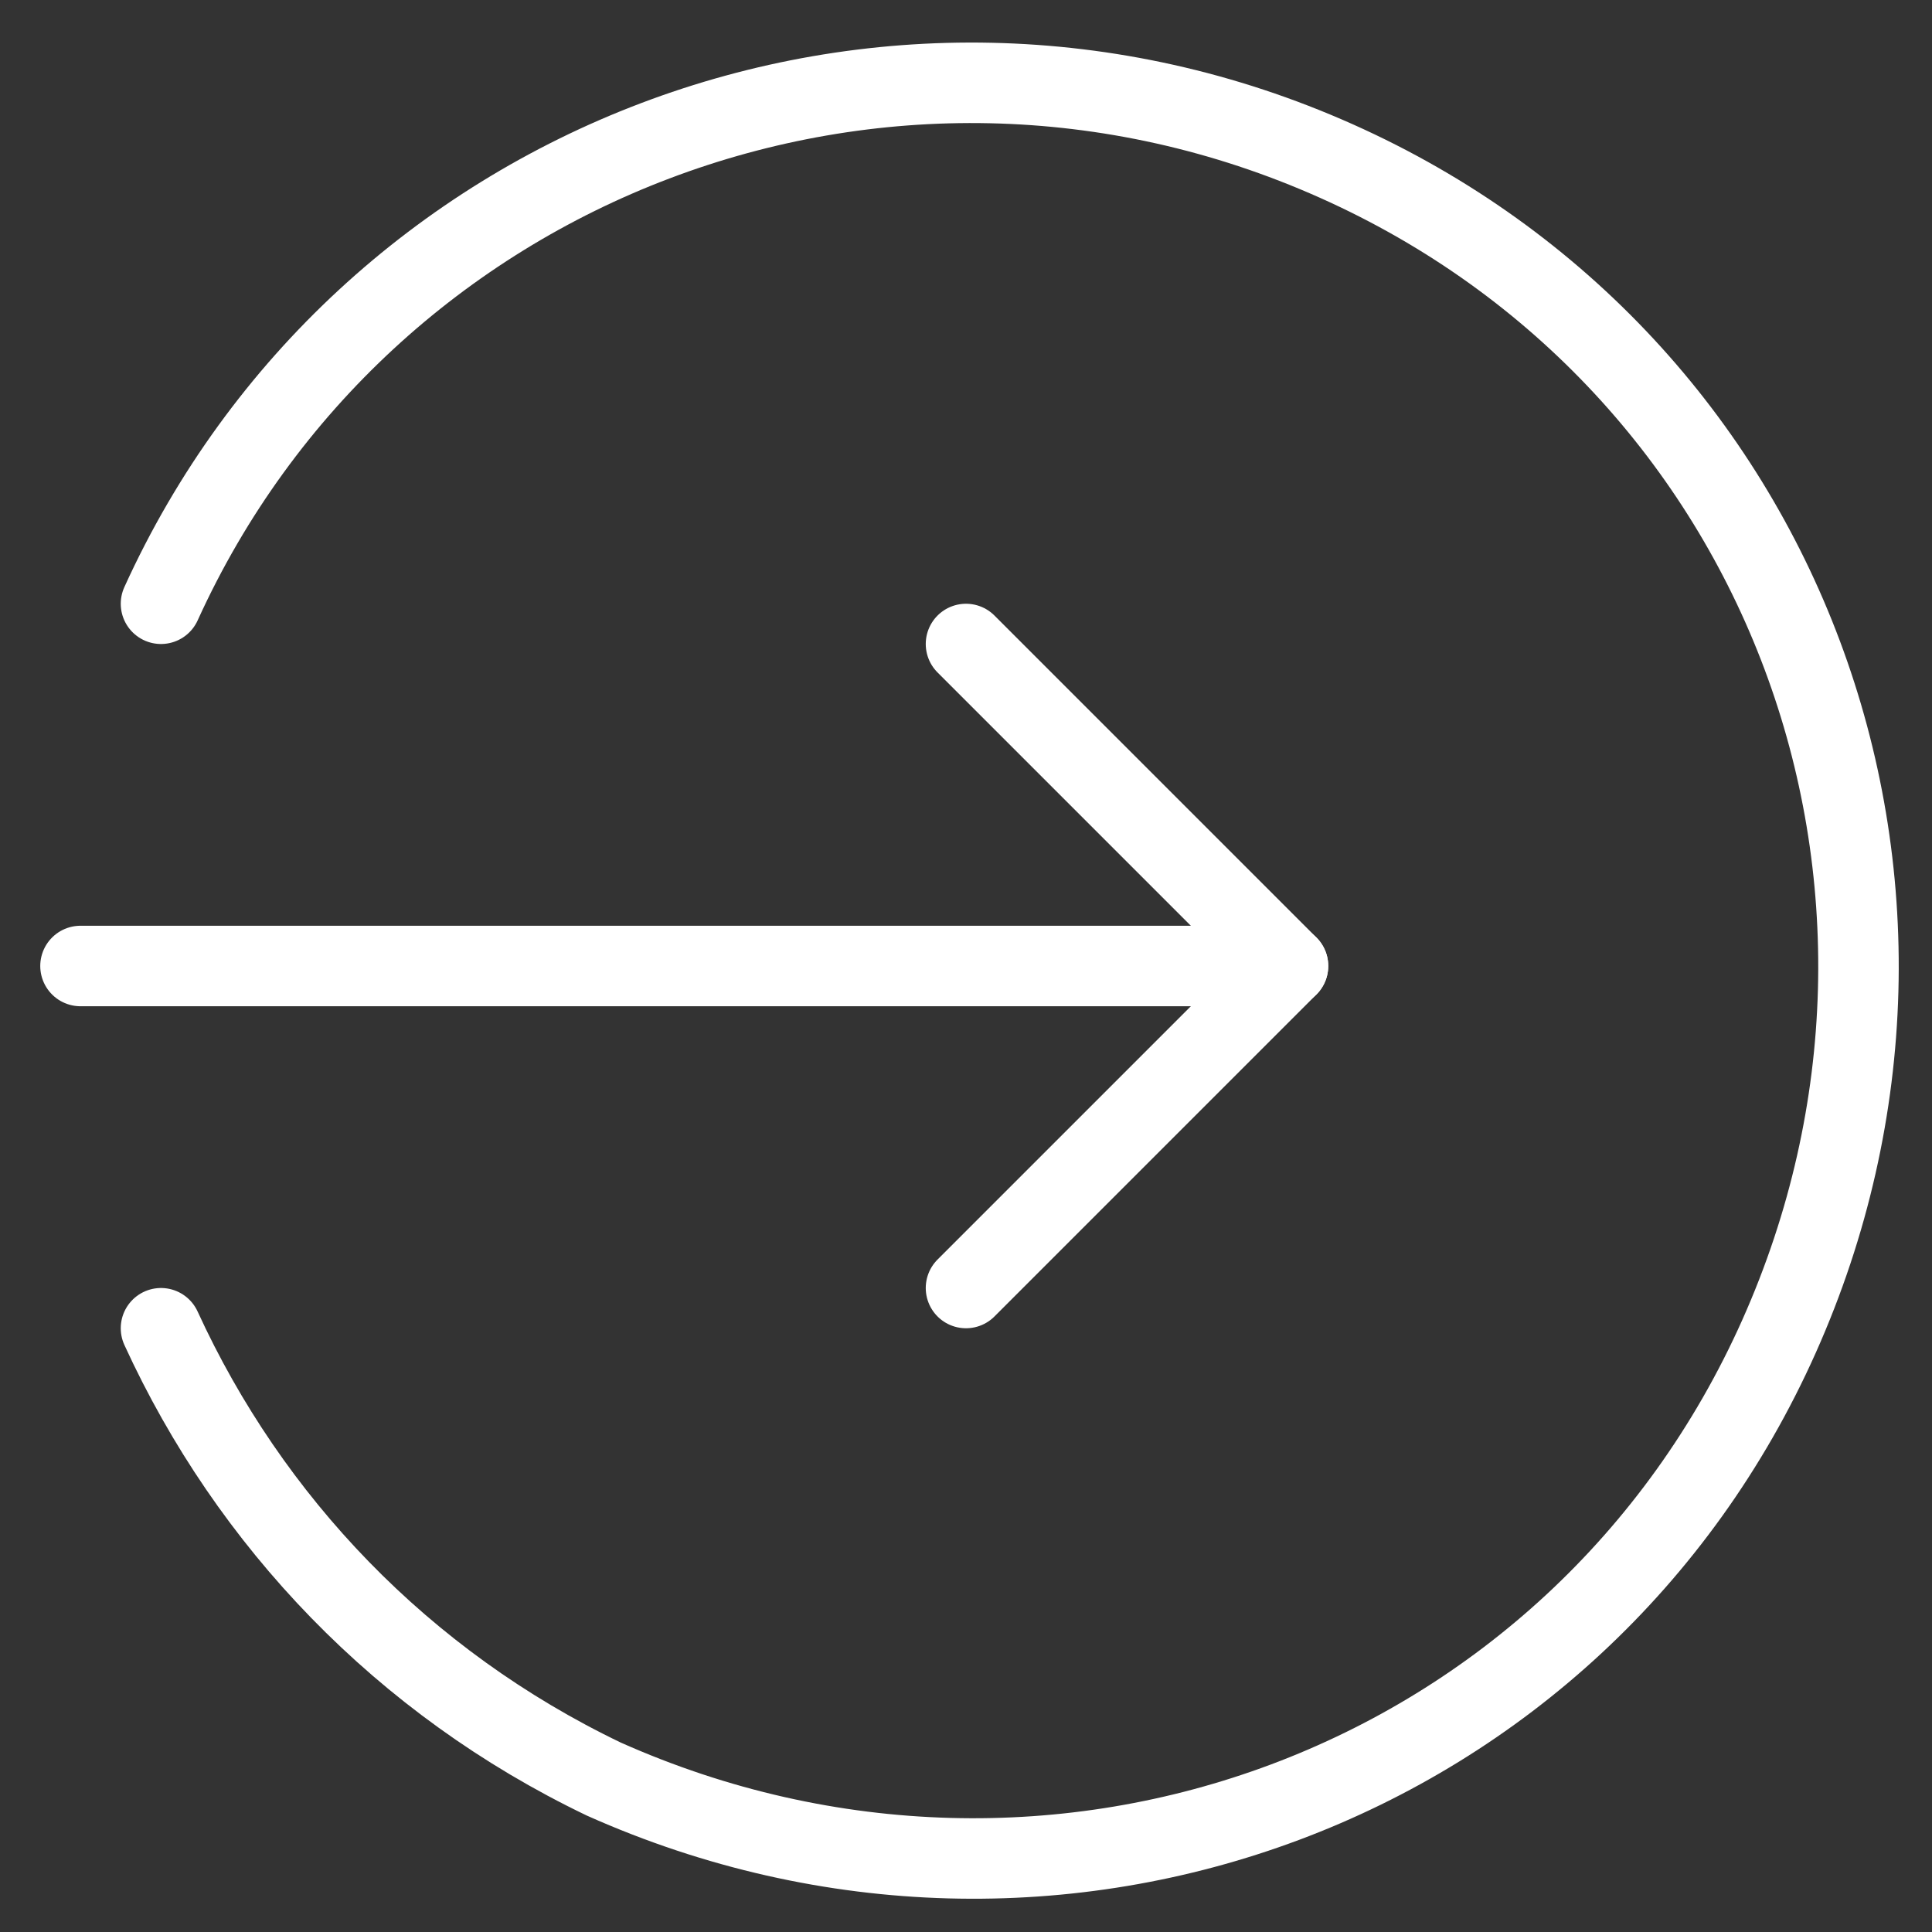
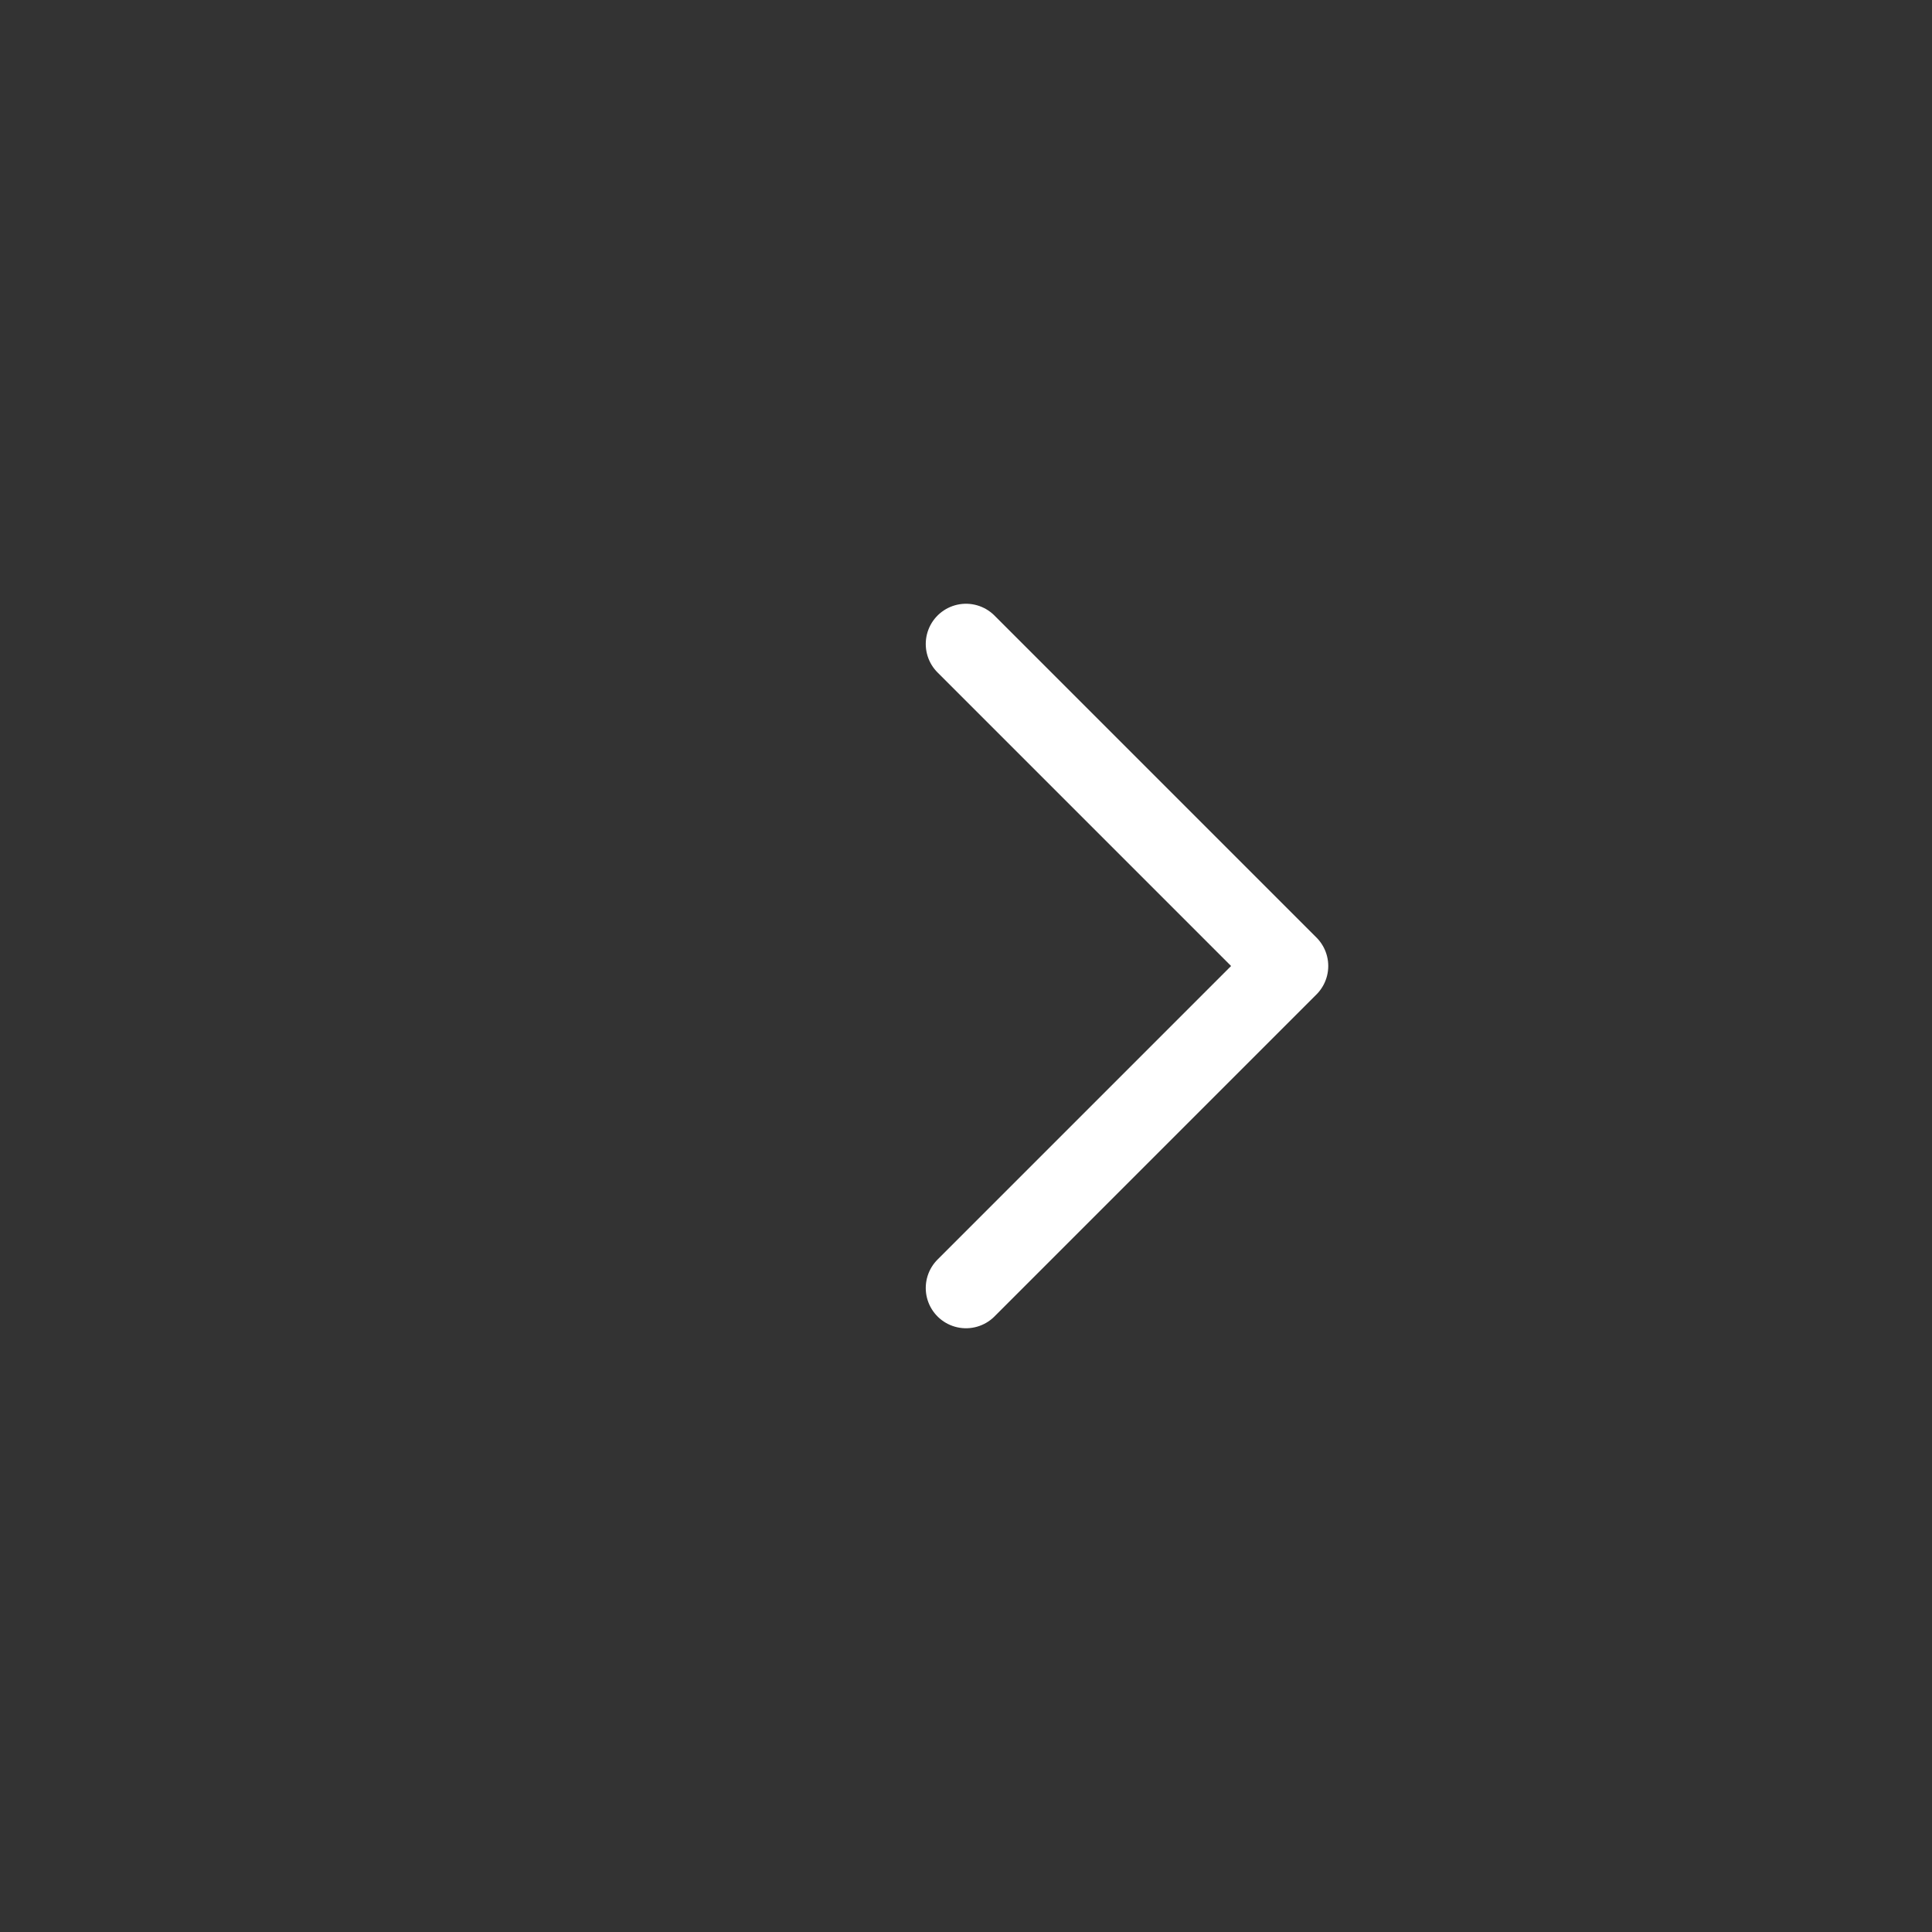
<svg xmlns="http://www.w3.org/2000/svg" version="1.1" id="Layer_1" x="0px" y="0px" viewBox="0 0 24 24" style="enable-background:new 0 0 24 24;" xml:space="preserve">
  <rect x="0" y="0" width="24" height="24" fill="#333333" stroke="none" />
  <style type="text/css"> .st0{fill:none;stroke:#FFFFFF;stroke-linecap:round;stroke-linejoin:round;} </style>
-   <path class="st0" d="M1,12h15" />
  <path class="st0" d="M12,8l4,4l-4,4" />
-   <path class="st0" d="M2,7.5c2.5-5.5,9-8,14.6-5.5s8,9,5.5,14.6s-9,8-14.6,5.5C5,20.9,3.1,18.9,2,16.5" />
</svg>